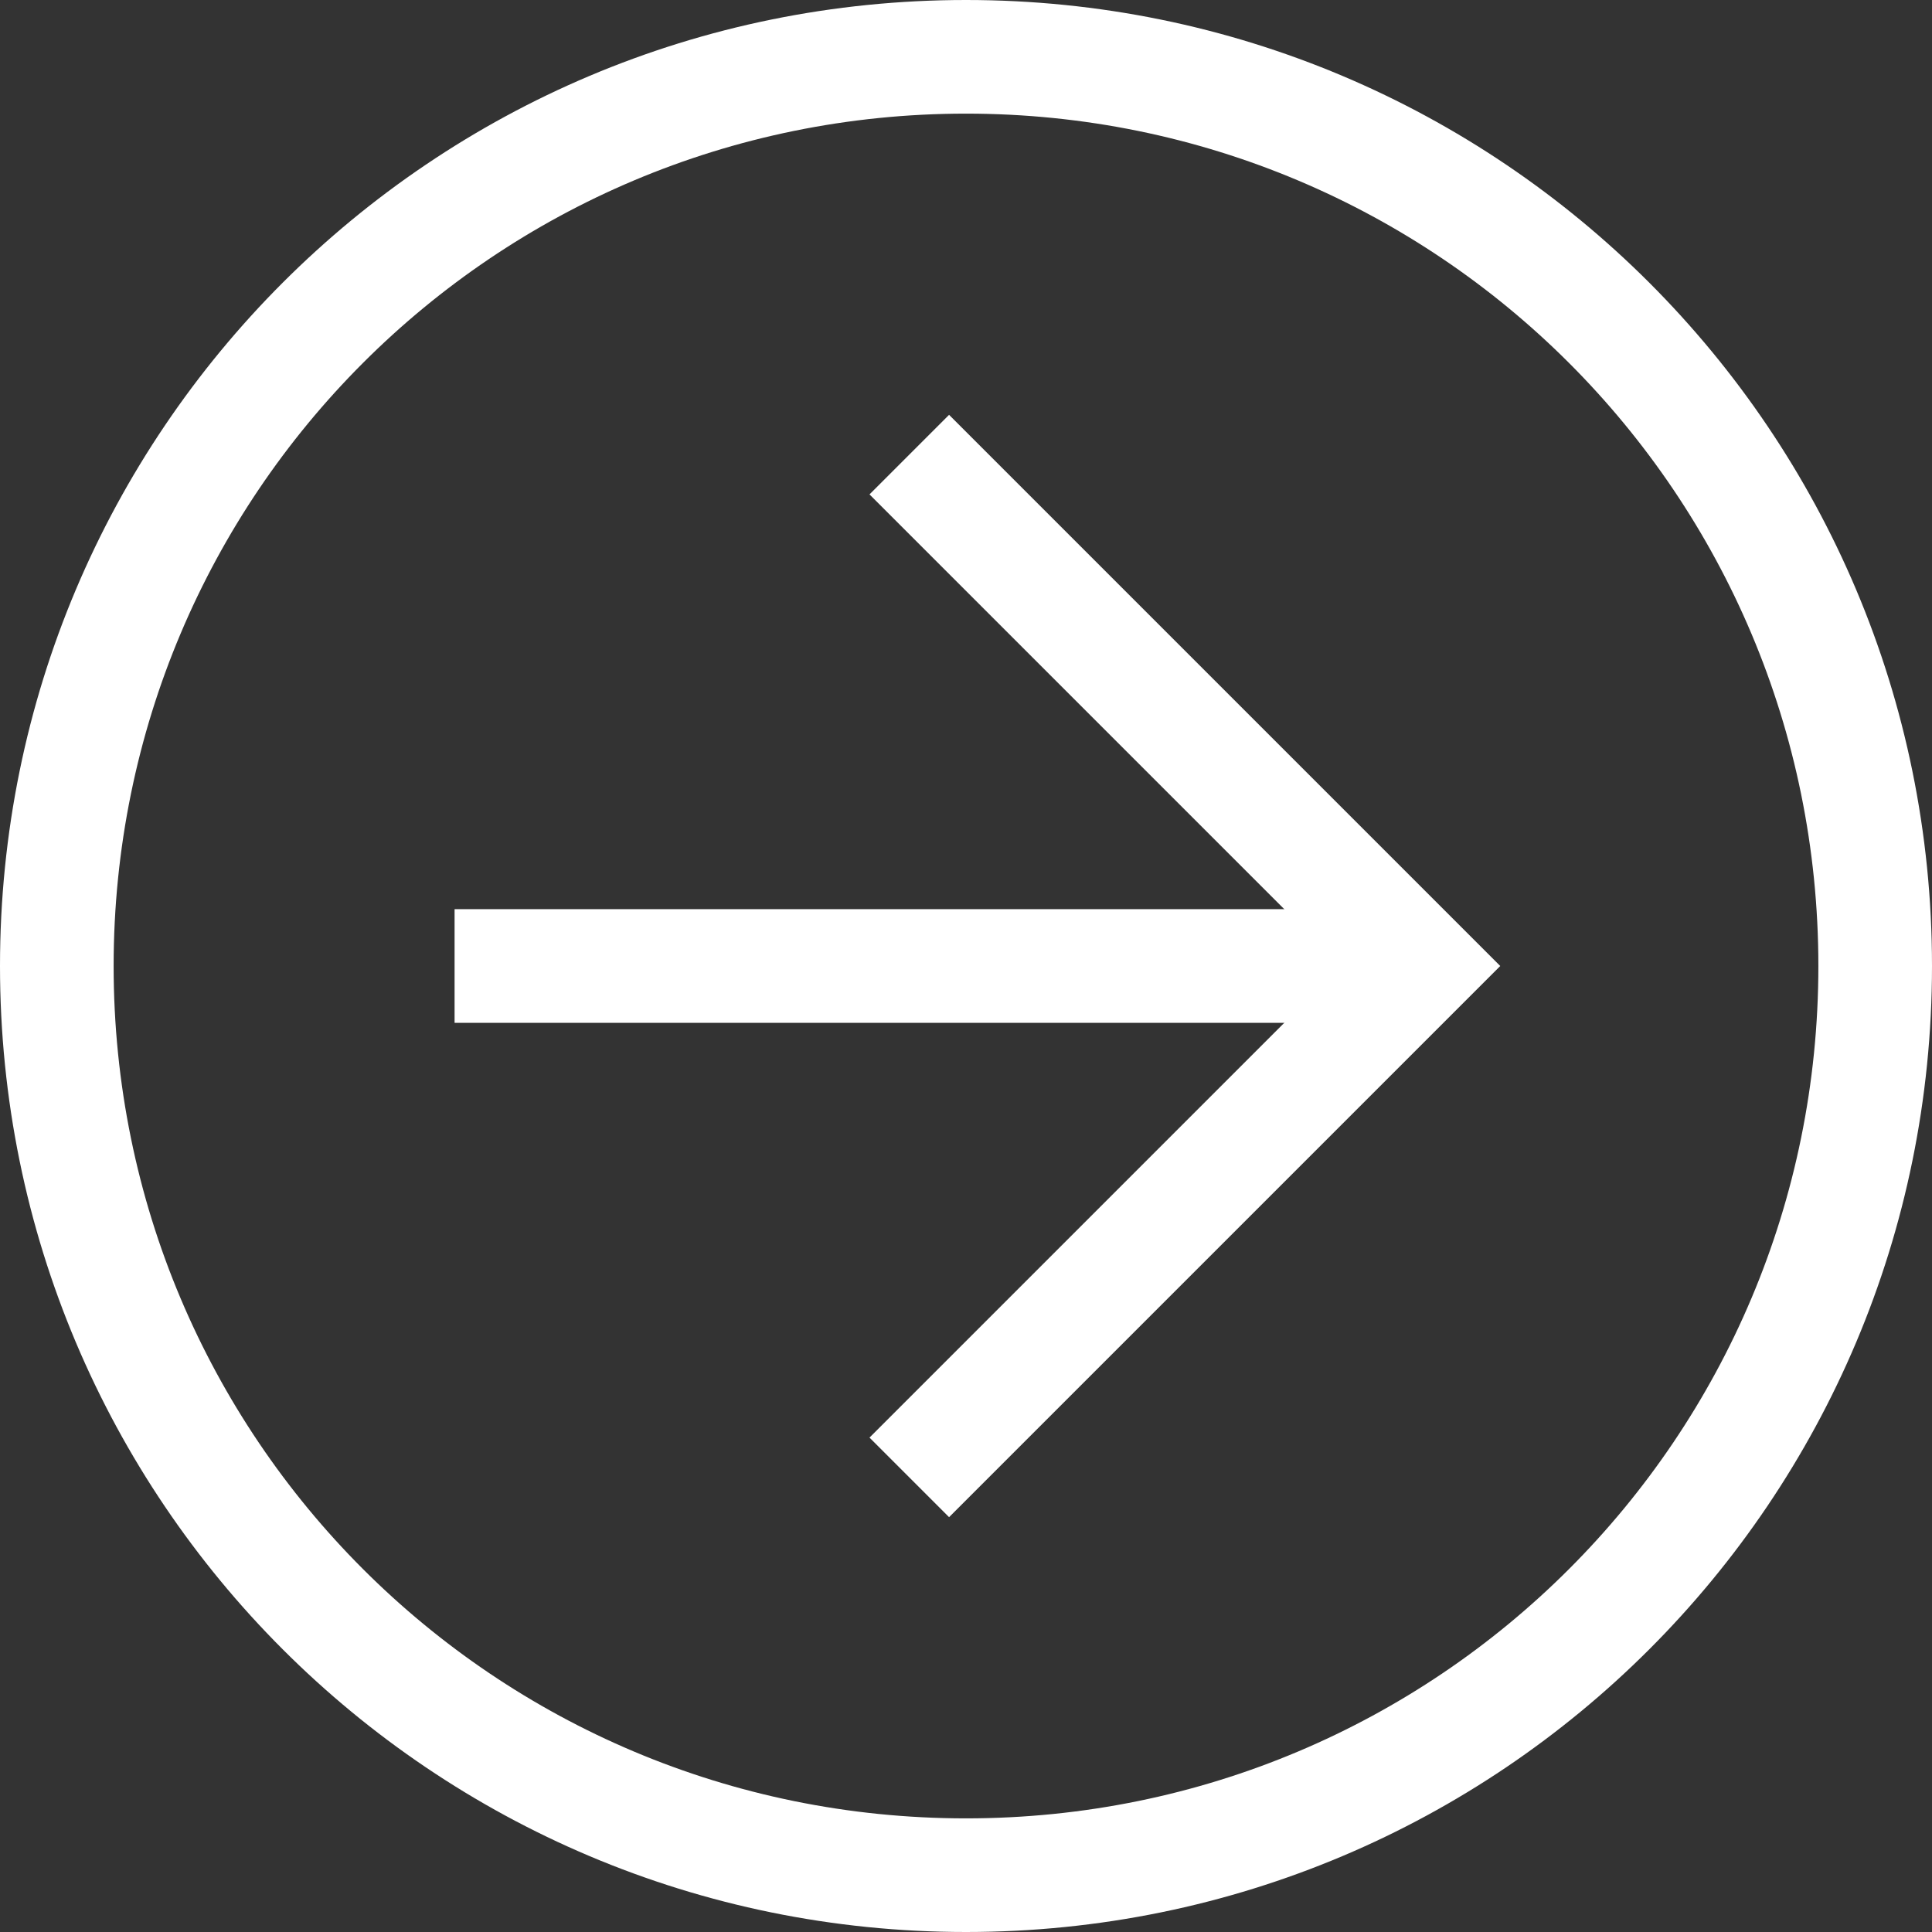
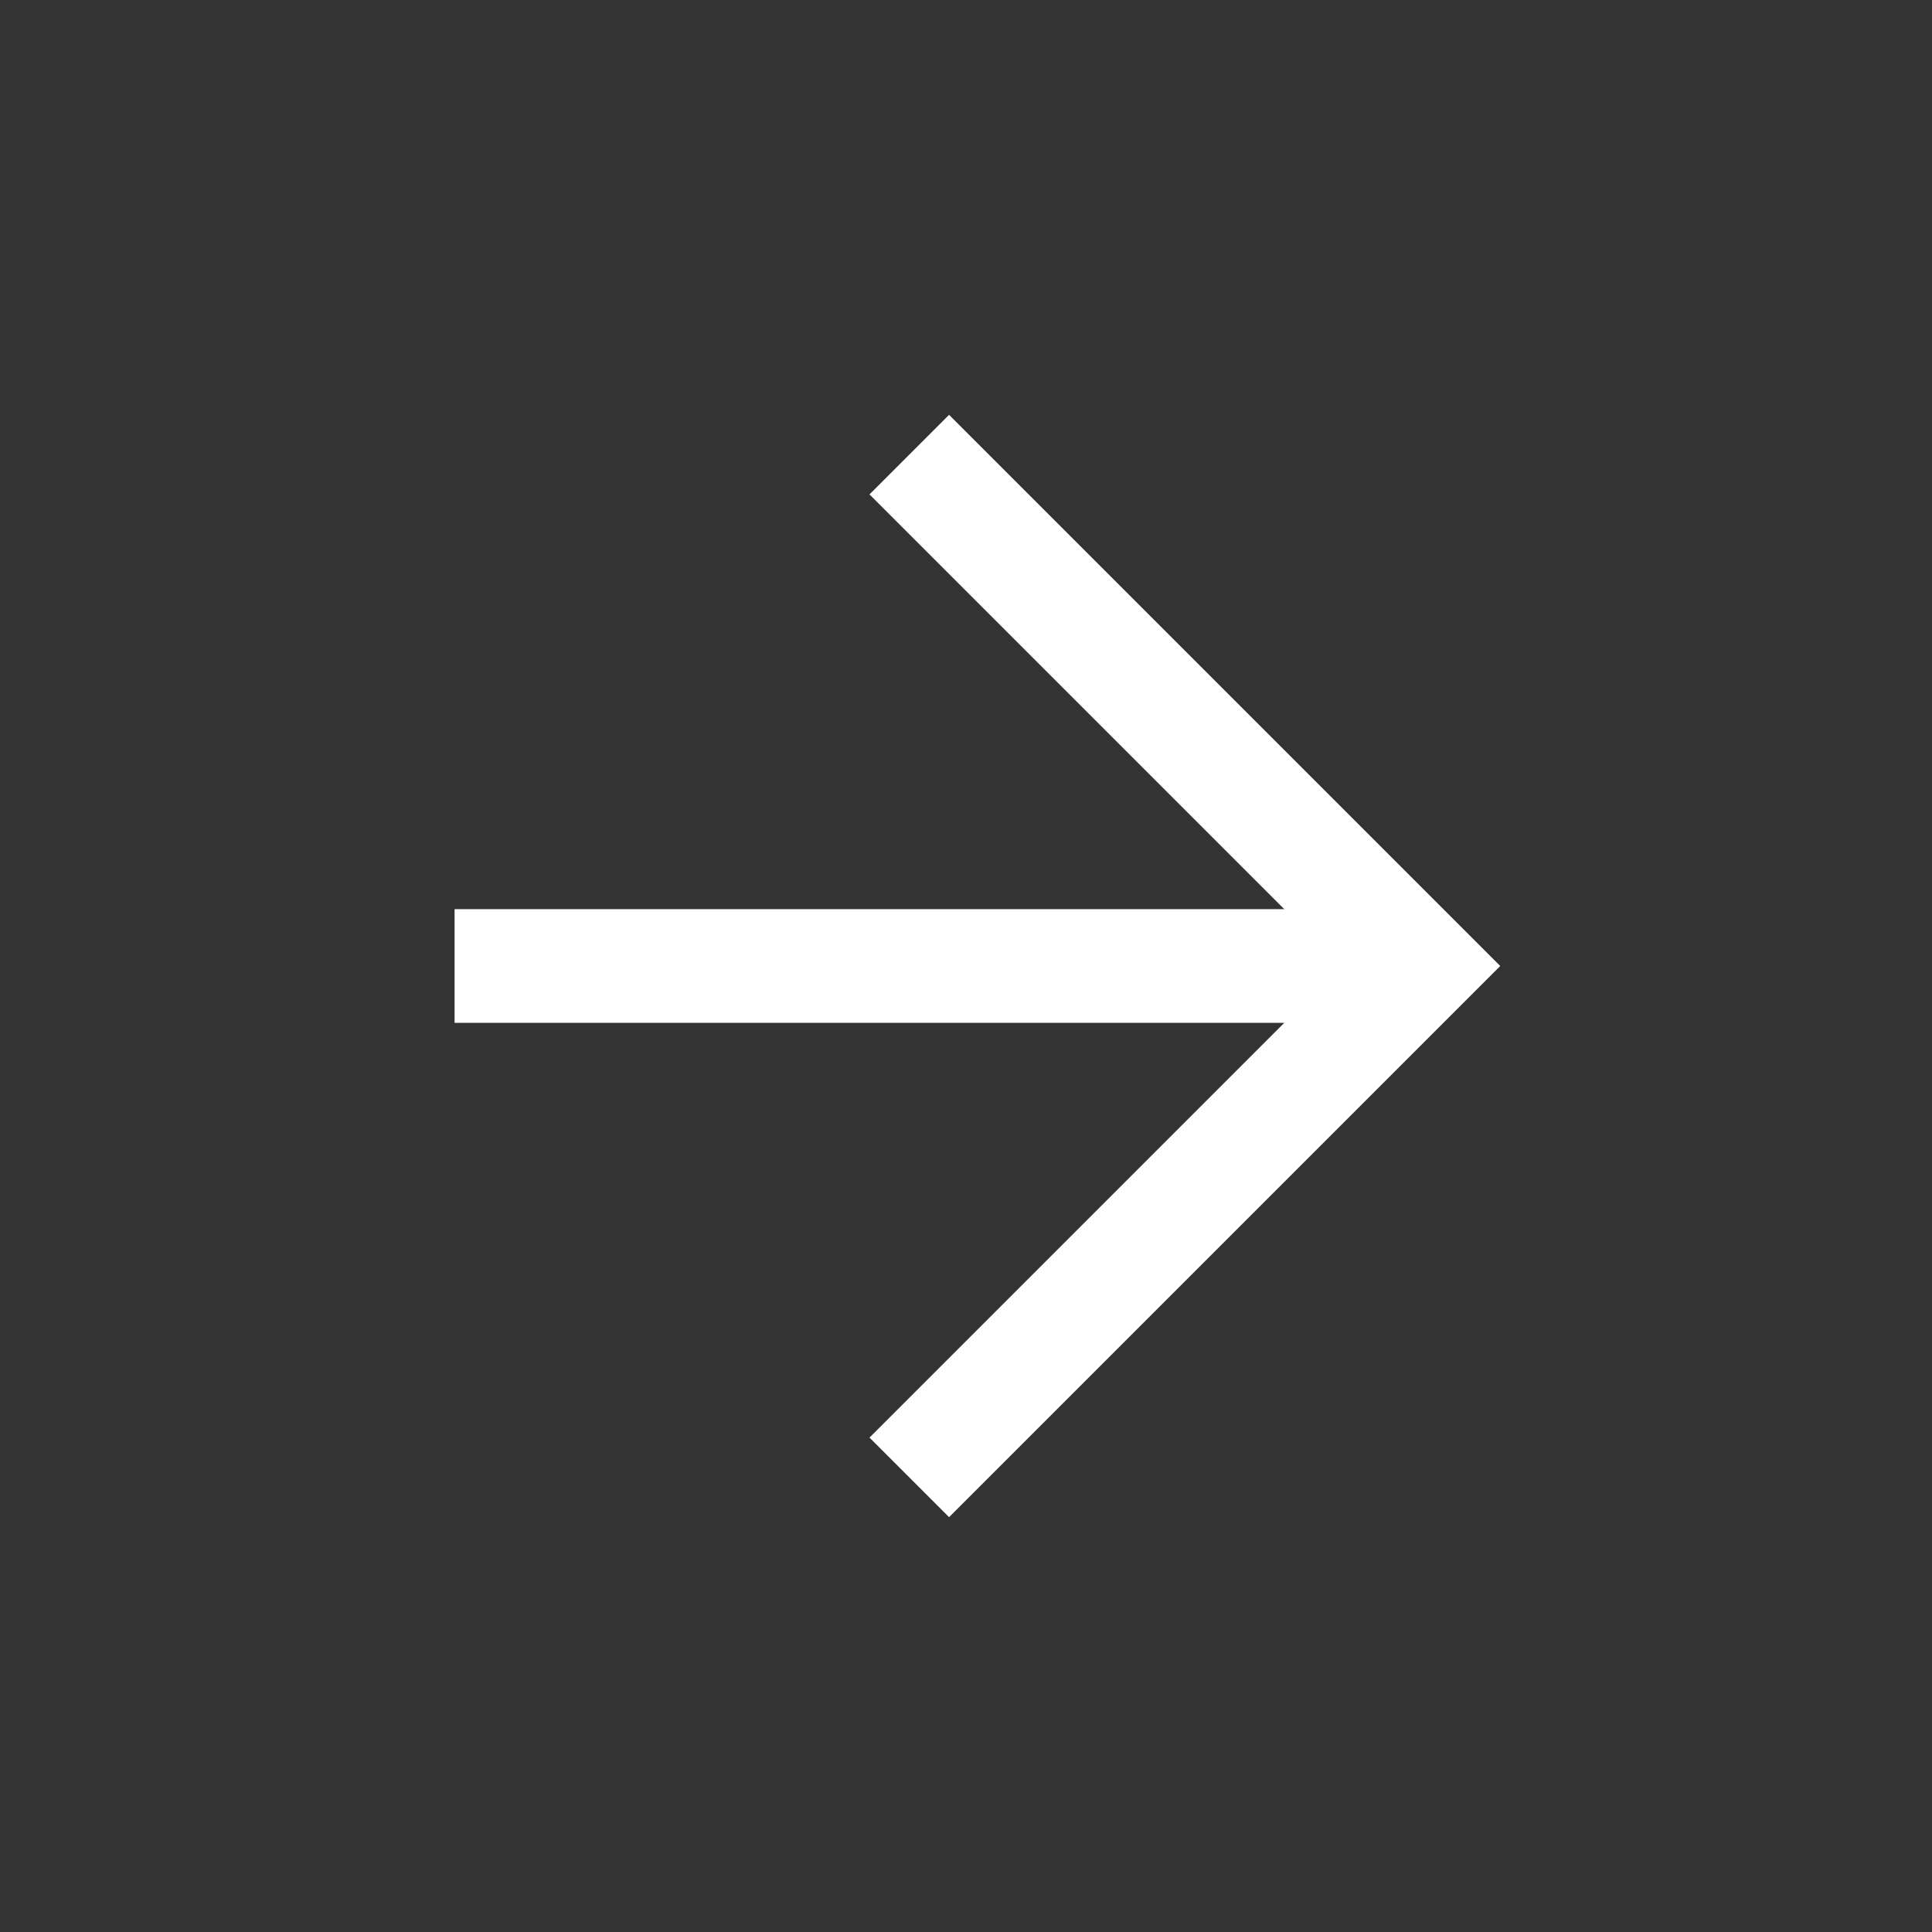
<svg xmlns="http://www.w3.org/2000/svg" width="38" height="38" viewBox="0 0 38 38" fill="none">
  <rect x="0" y="0" width="38" height="38" fill="#333333" stroke="none" />
-   <path d="M19 38C29.506 38 38 29.506 38 19C38 8.494 29.506 0 19 0C8.494 0 2.38419e-07 8.494 2.38419e-07 19C2.38419e-07 29.506 8.494 38 19 38ZM19 2.235C28.276 2.235 35.765 9.724 35.765 19C35.765 28.276 28.276 35.765 19 35.765C9.724 35.765 2.235 28.276 2.235 19C2.235 9.724 9.724 2.235 19 2.235Z" fill="white" />
  <path d="M18.667 29.841L29.508 19L18.667 8.159L17.102 9.724L26.378 19L17.102 28.276L18.667 29.841Z" fill="white" />
  <path d="M27.941 17.882H8.941V20.118H27.941V17.882Z" fill="white" />
</svg>